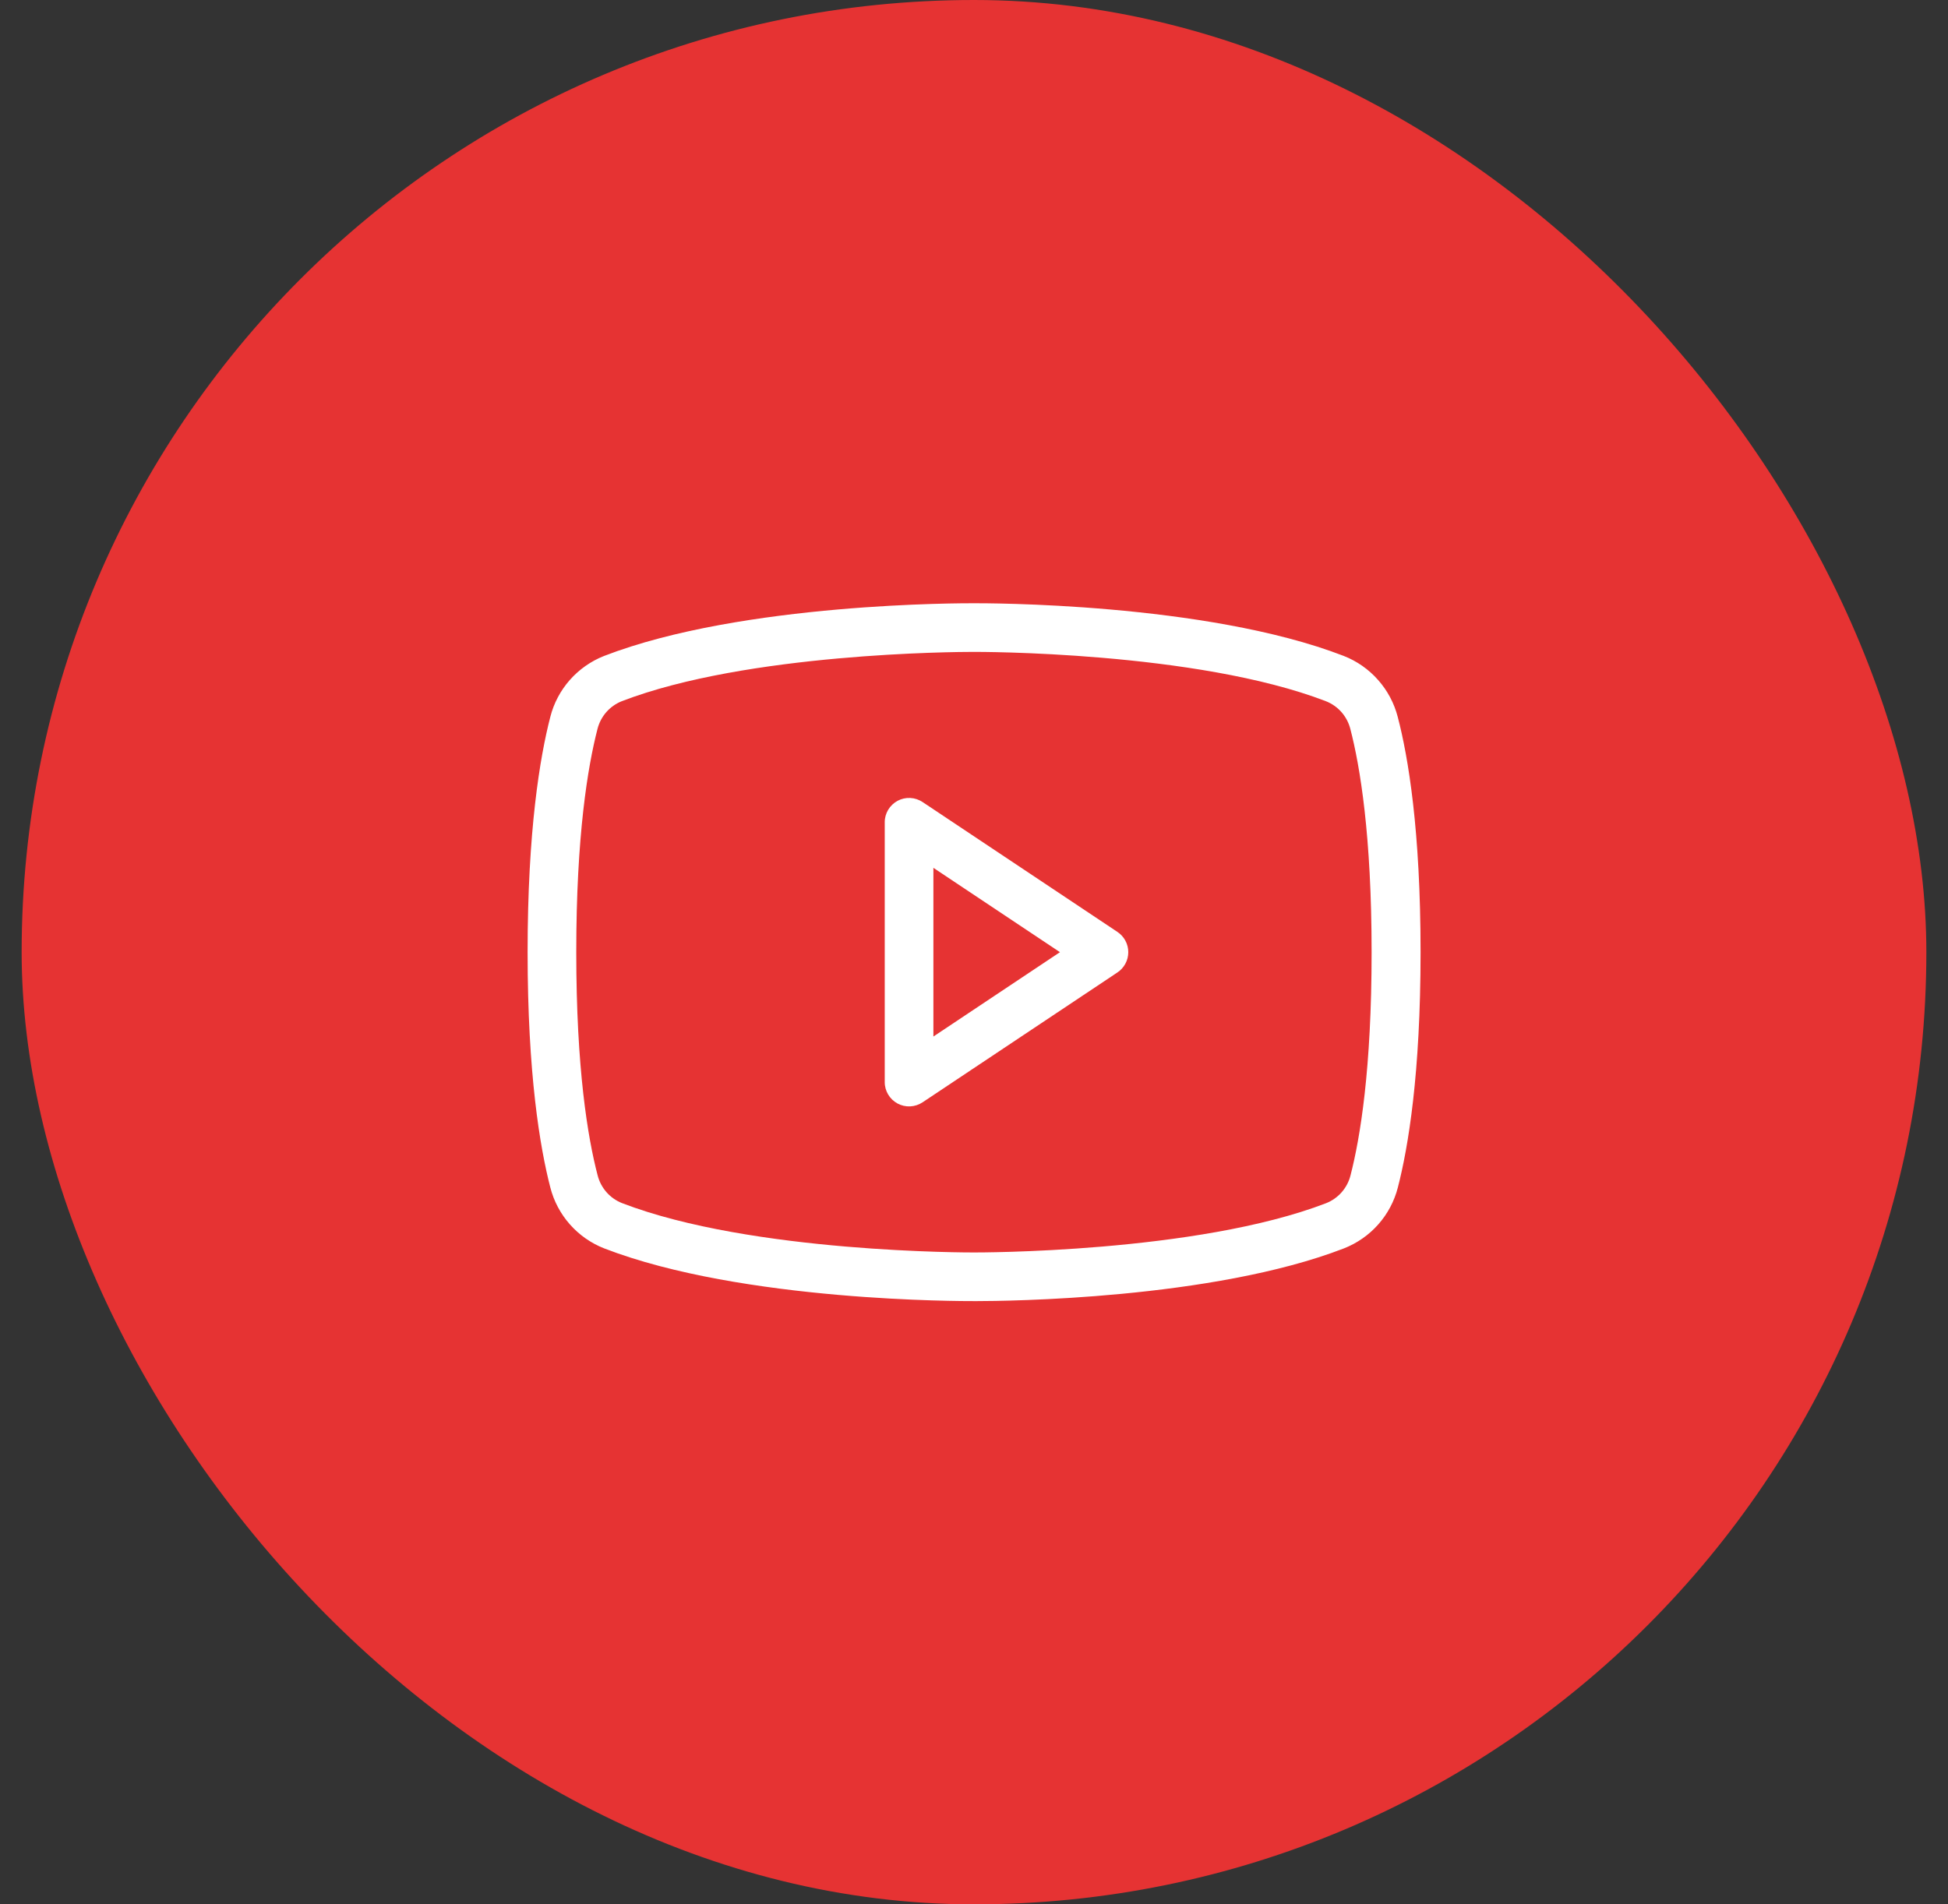
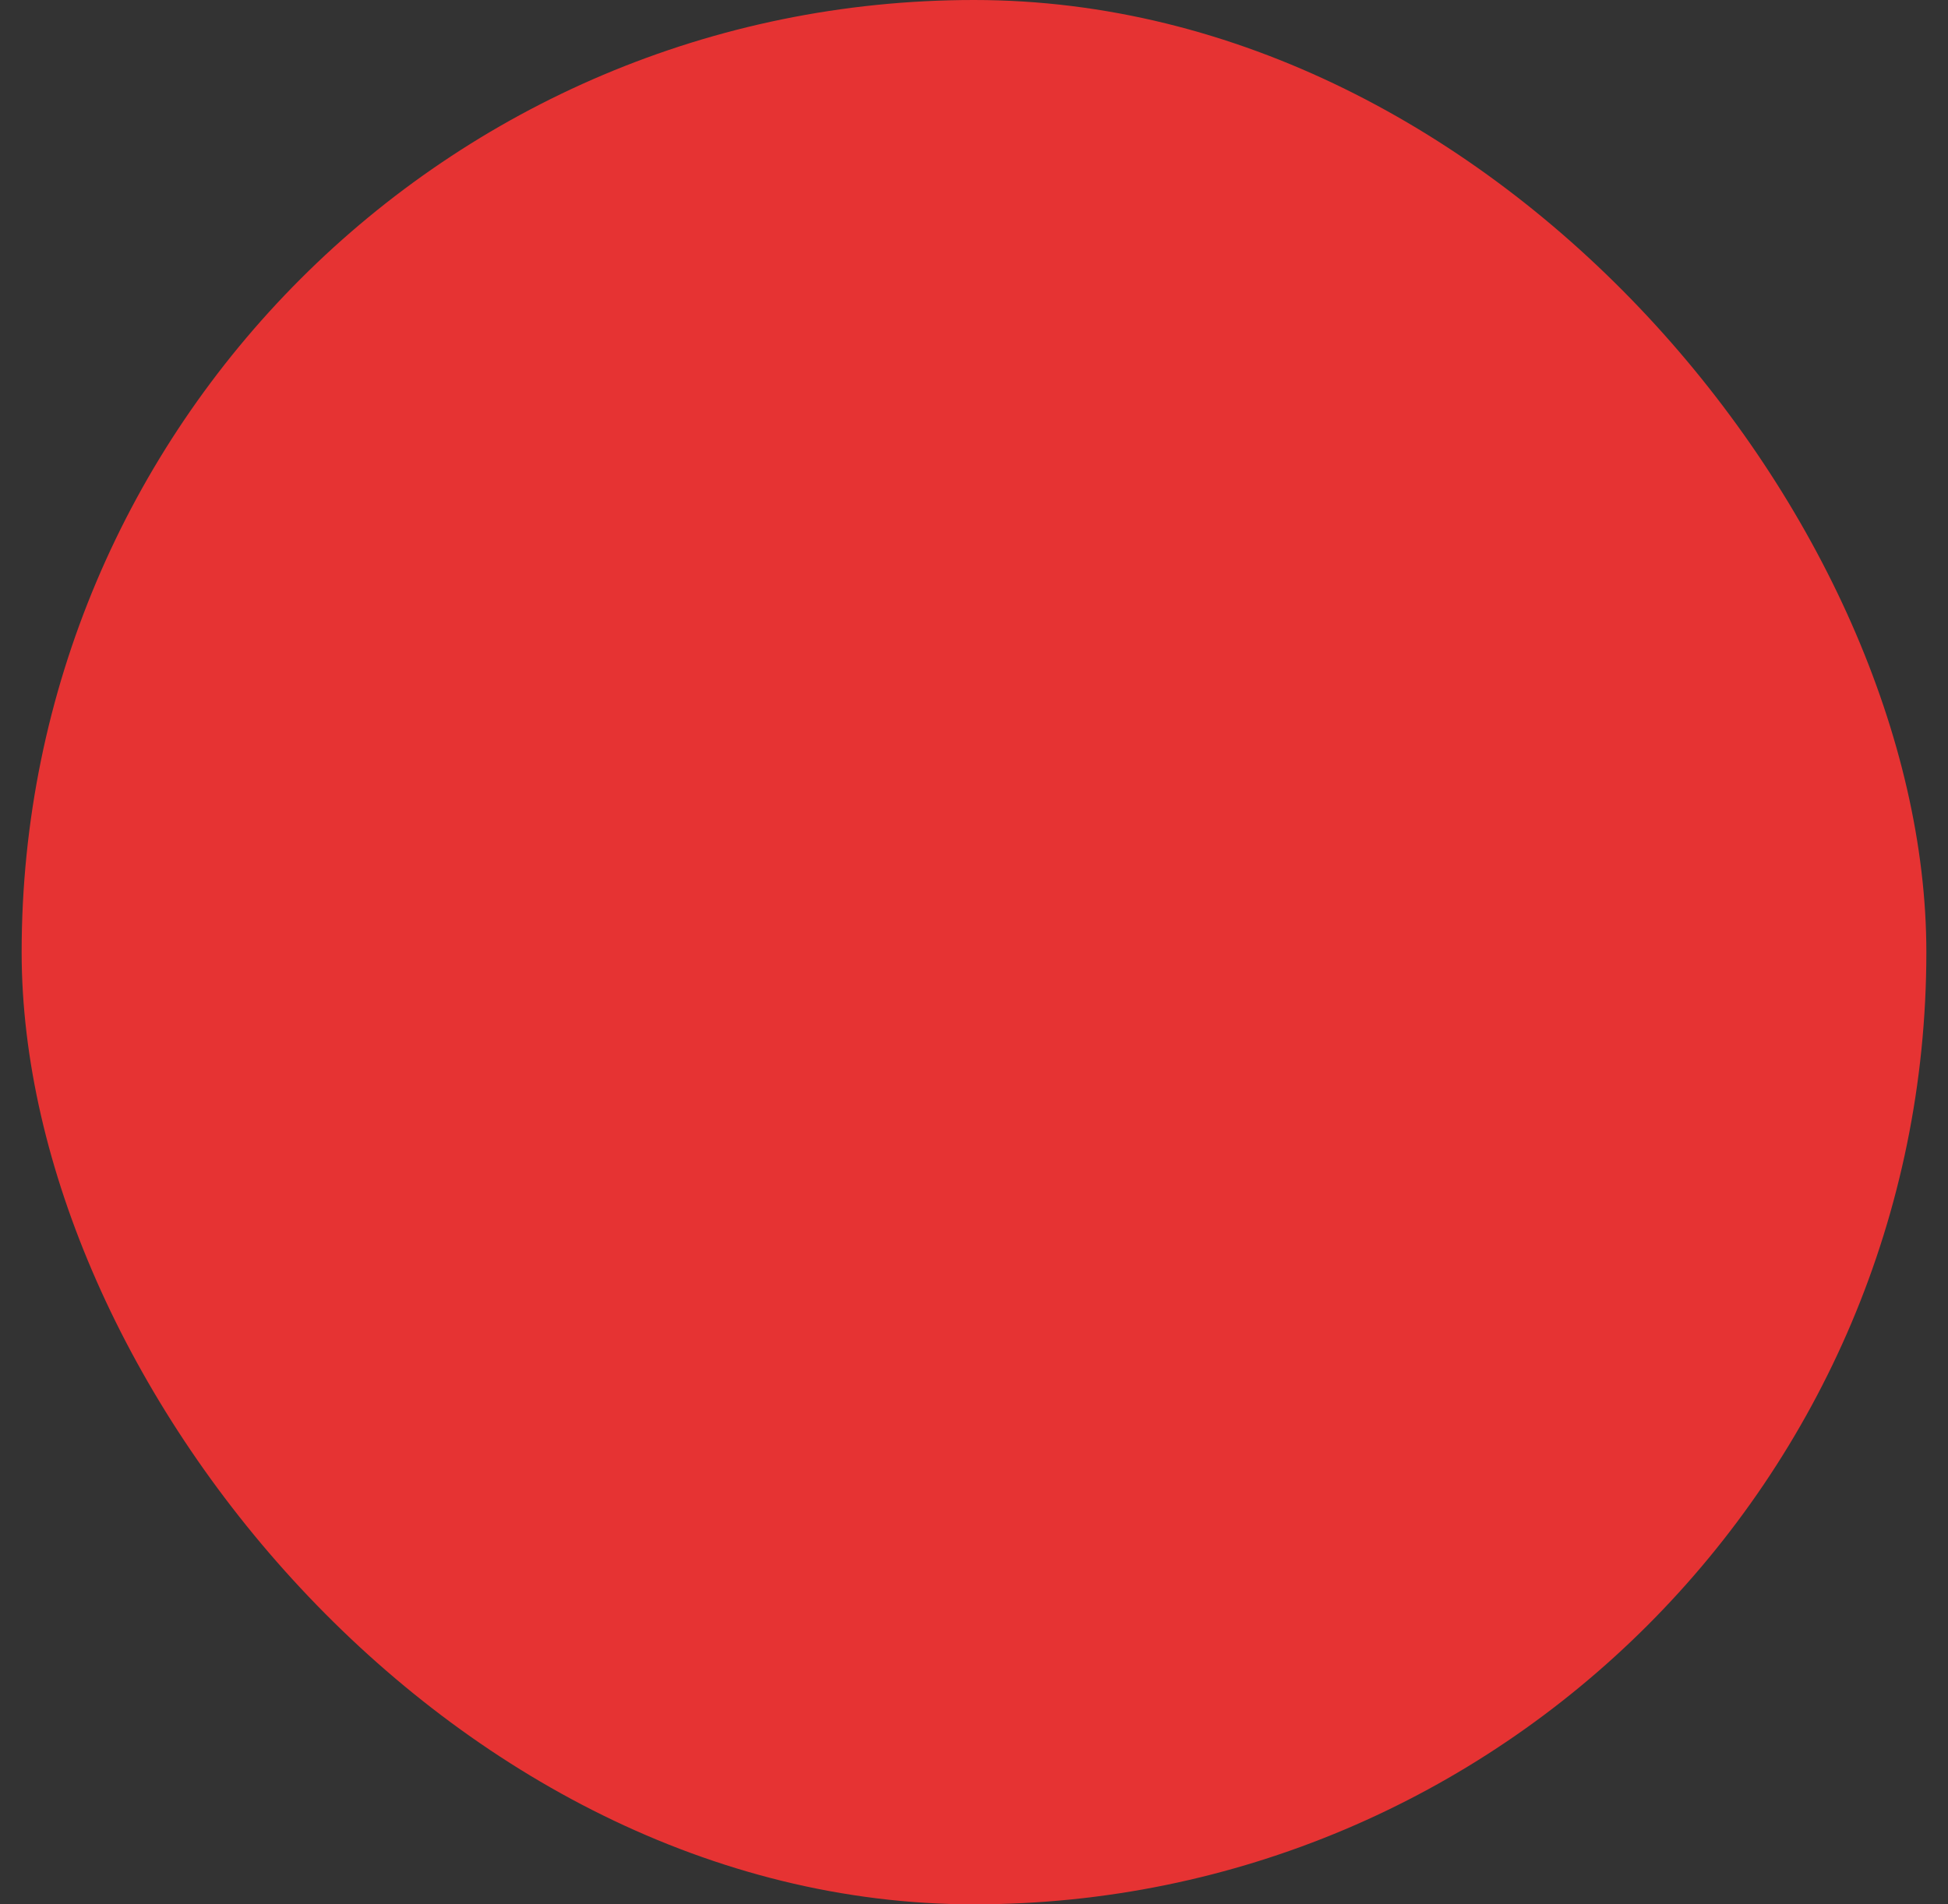
<svg xmlns="http://www.w3.org/2000/svg" width="45" height="44" viewBox="0 0 45 44" fill="none">
  <rect x="0" y="0" width="45" height="44" fill="#333333" stroke="none" />
  <rect x="0.5" width="44" height="44" rx="22" fill="#E63333" />
-   <path d="M25.812 21.531L21.312 18.531C21.227 18.475 21.129 18.442 21.027 18.437C20.925 18.432 20.824 18.455 20.734 18.503C20.645 18.552 20.569 18.623 20.517 18.711C20.465 18.798 20.437 18.898 20.438 19L20.438 25C20.437 25.102 20.465 25.202 20.517 25.289C20.569 25.377 20.645 25.448 20.734 25.497C20.824 25.545 20.925 25.568 21.027 25.563C21.129 25.558 21.227 25.525 21.312 25.469L25.812 22.469C25.89 22.418 25.953 22.348 25.997 22.266C26.041 22.184 26.064 22.093 26.064 22C26.064 21.907 26.041 21.816 25.997 21.734C25.953 21.652 25.89 21.583 25.812 21.531ZM21.562 23.949L21.562 20.051L24.486 22L21.562 23.949ZM32.288 16.562C32.206 16.246 32.051 15.954 31.834 15.71C31.618 15.465 31.346 15.275 31.043 15.156C27.844 13.918 22.713 13.938 22.5 13.938C22.287 13.938 17.156 13.918 13.954 15.156C13.65 15.276 13.38 15.466 13.164 15.71C12.948 15.955 12.793 16.247 12.713 16.562C12.473 17.49 12.188 19.188 12.188 22C12.188 24.812 12.473 26.51 12.713 27.438C12.794 27.754 12.949 28.046 13.166 28.291C13.382 28.535 13.653 28.725 13.957 28.844C17.156 30.082 22.286 30.062 22.5 30.062L22.567 30.062C23.214 30.062 28.004 30.021 31.046 28.844C31.35 28.725 31.622 28.535 31.838 28.291C32.055 28.046 32.21 27.754 32.291 27.438C32.53 26.512 32.816 24.819 32.816 22C32.816 19.181 32.531 17.49 32.288 16.562ZM31.198 27.156C31.162 27.3 31.092 27.434 30.994 27.546C30.897 27.657 30.774 27.744 30.636 27.799C27.636 28.955 22.554 28.938 22.5 28.938C22.446 28.938 17.371 28.956 14.367 27.797C14.229 27.742 14.106 27.655 14.008 27.543C13.911 27.431 13.841 27.298 13.805 27.154C13.579 26.292 13.312 24.698 13.312 22C13.312 19.302 13.579 17.708 13.802 16.844C13.838 16.7 13.908 16.566 14.006 16.454C14.103 16.343 14.226 16.256 14.364 16.201C17.256 15.087 22.081 15.062 22.477 15.062L22.5 15.062C22.551 15.062 27.629 15.044 30.633 16.203C30.771 16.258 30.894 16.345 30.992 16.457C31.089 16.569 31.159 16.703 31.195 16.847C31.418 17.708 31.685 19.302 31.685 22.003C31.685 24.704 31.421 26.292 31.198 27.156Z" fill="white" />
</svg>